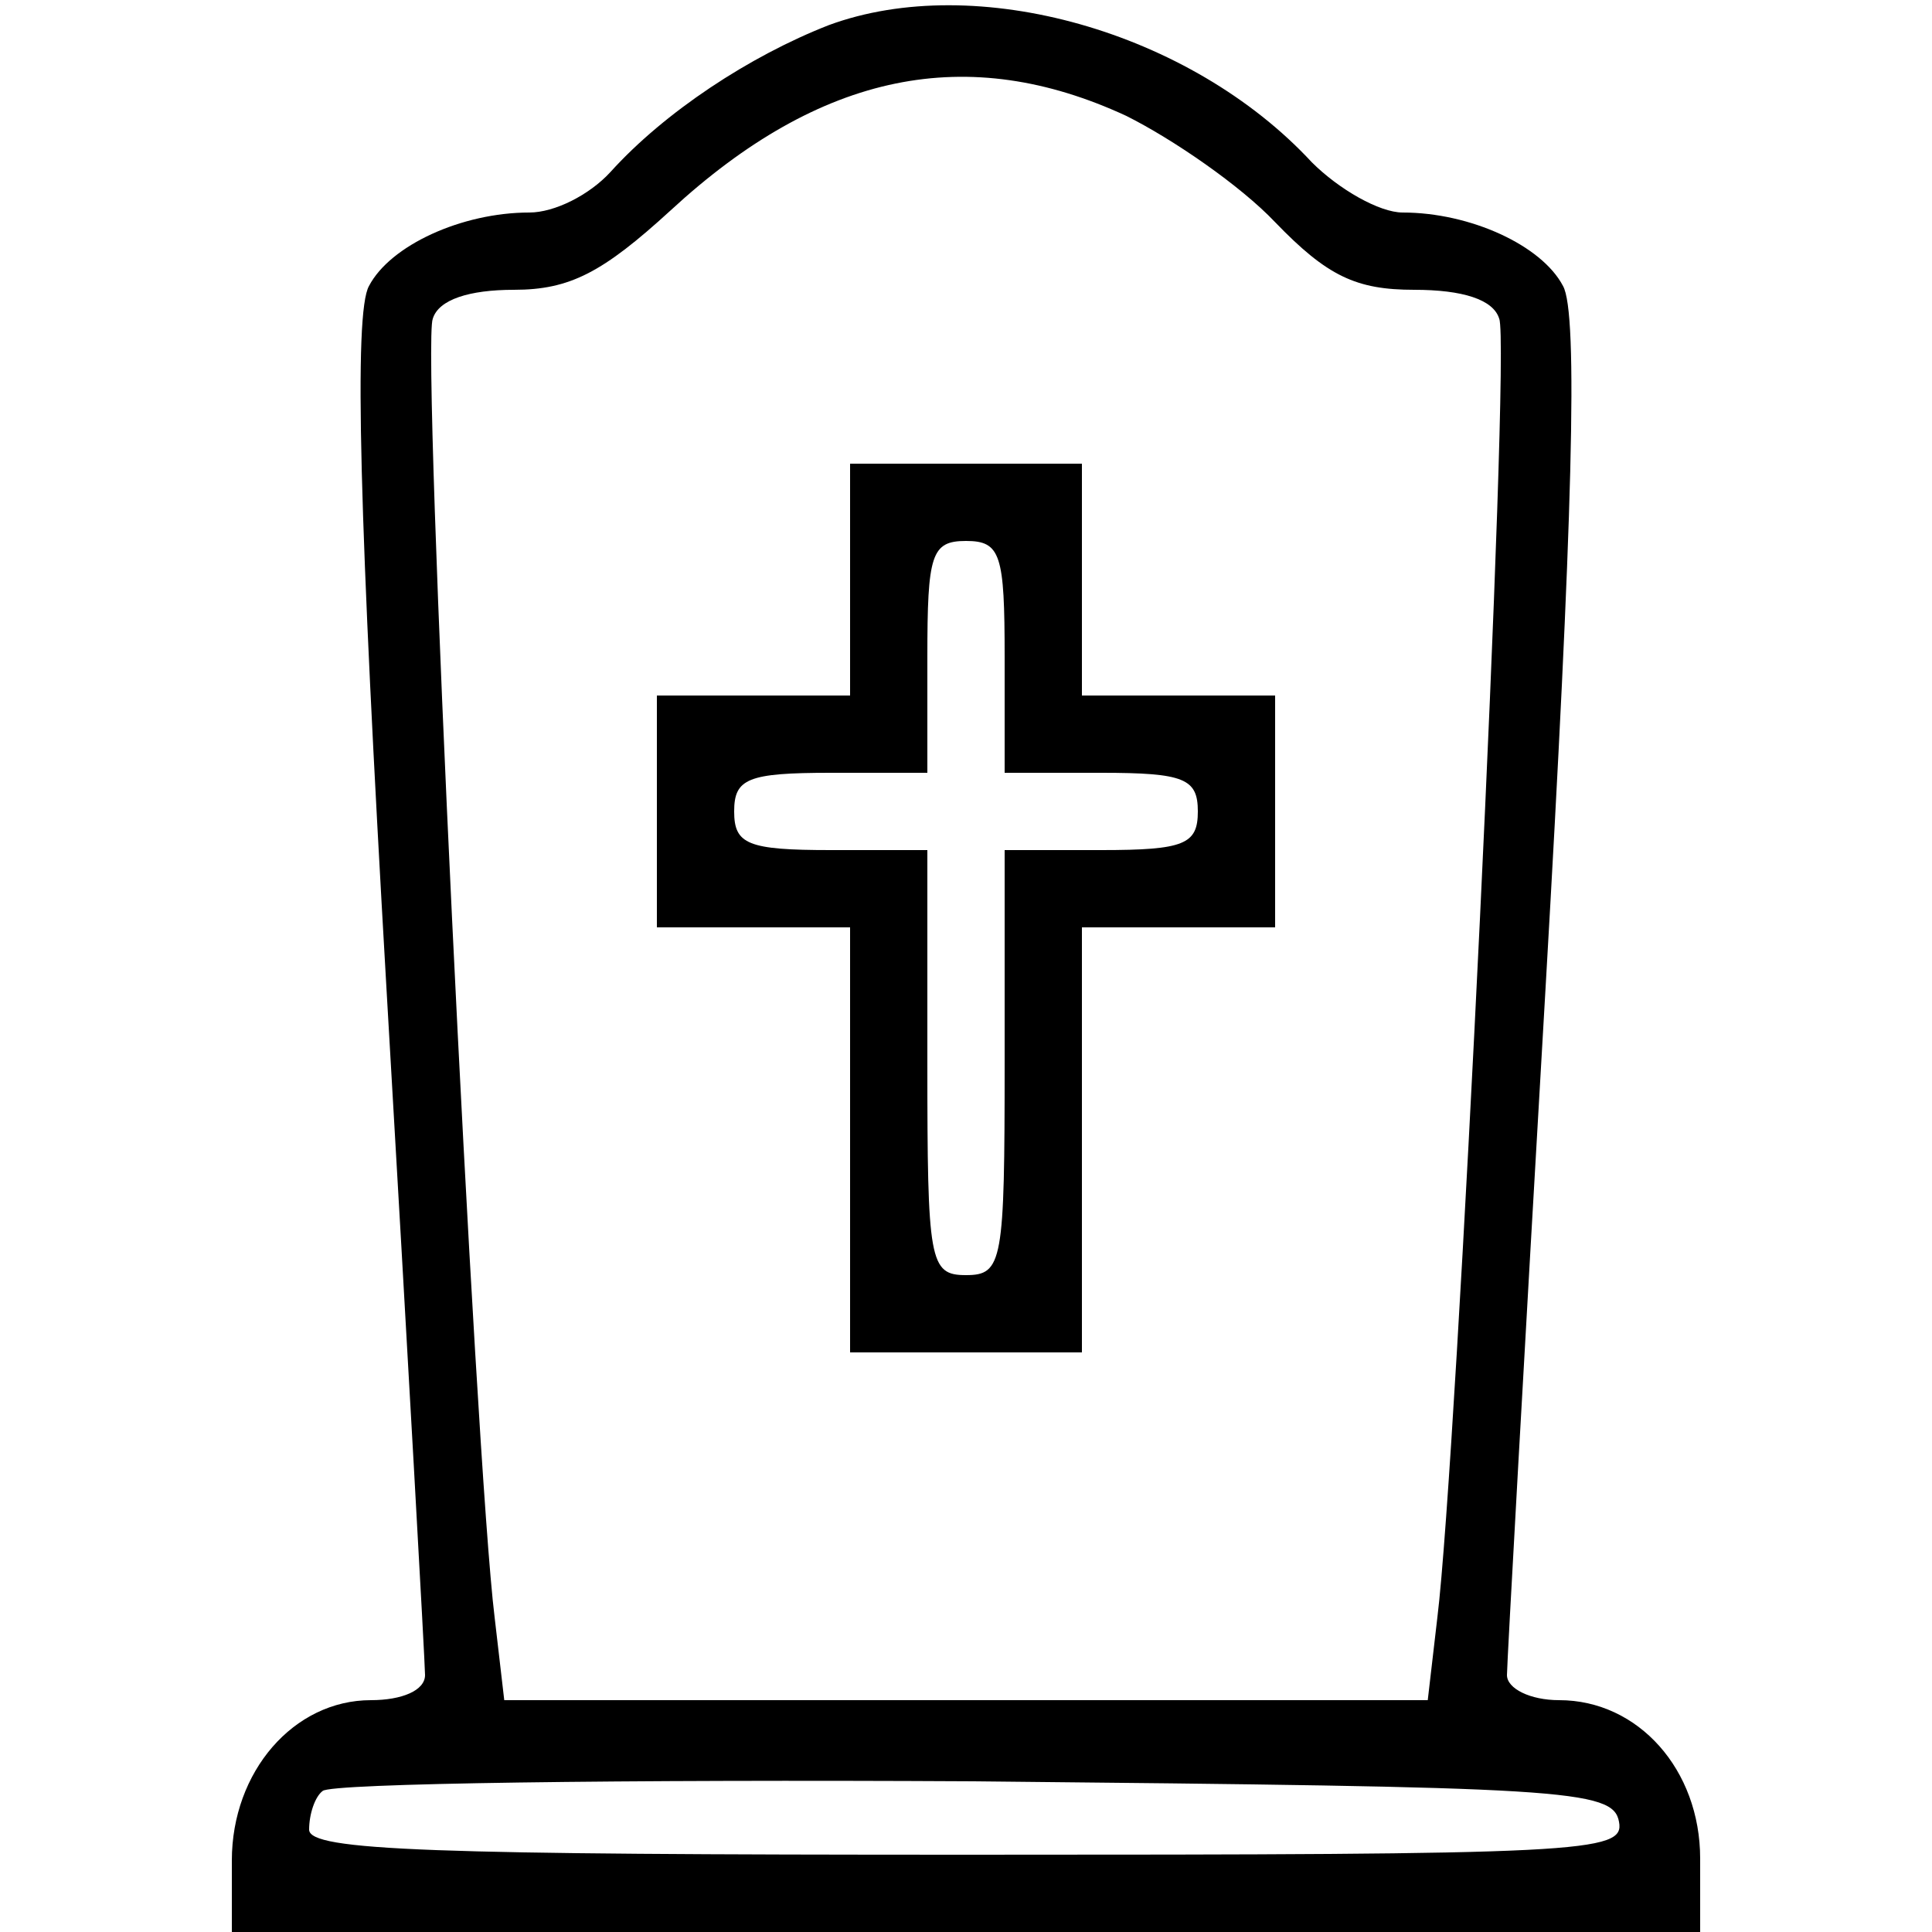
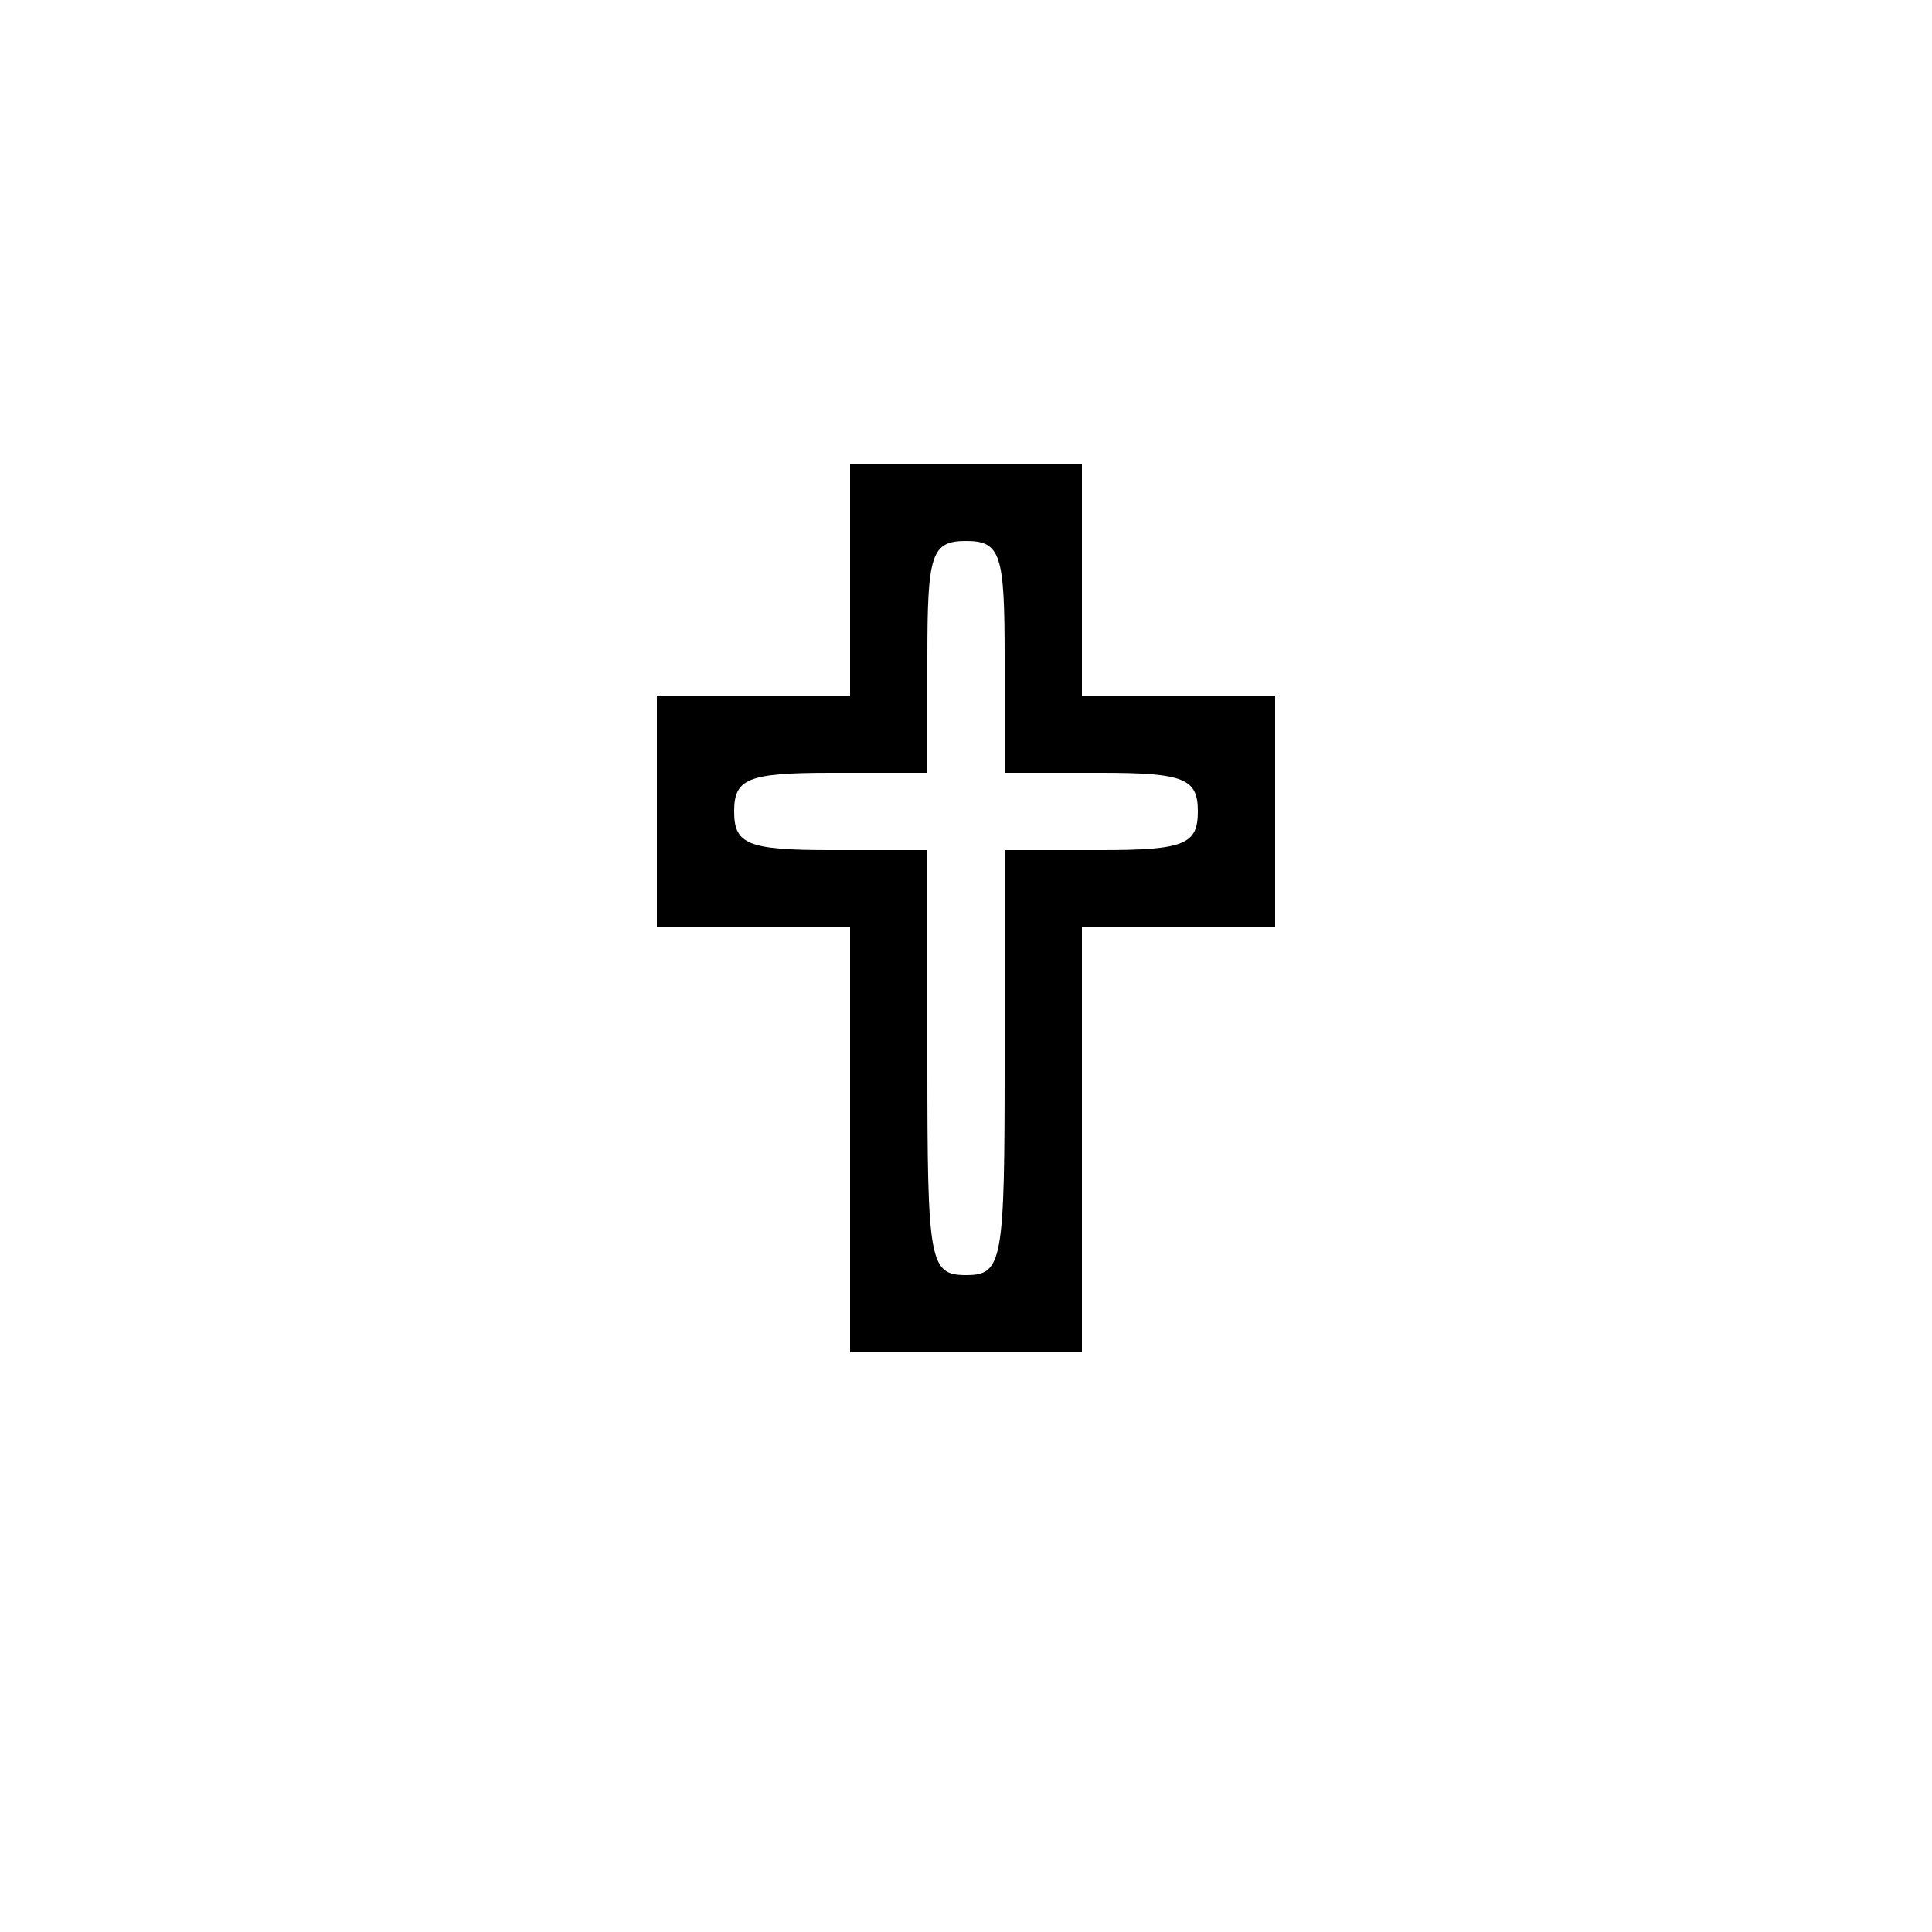
<svg xmlns="http://www.w3.org/2000/svg" version="1.0" width="100pt" height="100pt" viewBox="0 0 100 100" preserveAspectRatio="xMidYMid meet">
  <g transform="translate(0,100) scale(0.1,-0.1)" fill="#000000" stroke="none">
-     <path d="M429 987 c-41 -16 -85 -45 -113 -76 -11 -12 -29 -21 -42 -21 -35 0 -72 -17 -83 -38 -8 -14 -5 -121 9 -363 11 -189 20 -350 20 -356 0 -8 -12 -13 -28 -13 -40 0 -72 -37 -72 -83 l0 -37 380 0 380 0 0 38 c0 46 -32 82 -73 82 -15 0 -27 6 -27 13 0 6 9 167 20 356 14 242 17 349 9 363 -11 21 -48 38 -83 38 -12 0 -33 12 -47 26 -63 68 -174 99 -250 71z m154 -47 c24 -12 59 -36 77 -55 27 -28 42 -35 72 -35 25 0 41 -5 44 -15 6 -14 -22 -591 -32 -672 l-5 -43 -239 0 -239 0 -5 43 c-10 81 -38 658 -32 672 3 10 19 15 42 15 29 0 46 9 81 41 78 72 154 87 236 49z m255 -883 c3 -16 -18 -17 -337 -17 -278 0 -341 2 -341 13 0 8 3 17 7 20 4 4 155 6 337 5 306 -3 331 -4 334 -21z" />
    <path d="M440 700 l0 -60 -50 0 -50 0 0 -60 0 -60 50 0 50 0 0 -110 0 -110 60 0 60 0 0 110 0 110 50 0 50 0 0 60 0 60 -50 0 -50 0 0 60 0 60 -60 0 -60 0 0 -60z m80 -40 l0 -60 50 0 c43 0 50 -3 50 -20 0 -17 -7 -20 -50 -20 l-50 0 0 -110 c0 -103 -1 -110 -20 -110 -19 0 -20 7 -20 110 l0 110 -50 0 c-43 0 -50 3 -50 20 0 17 7 20 50 20 l50 0 0 60 c0 53 2 60 20 60 18 0 20 -7 20 -60z" />
  </g>
</svg>